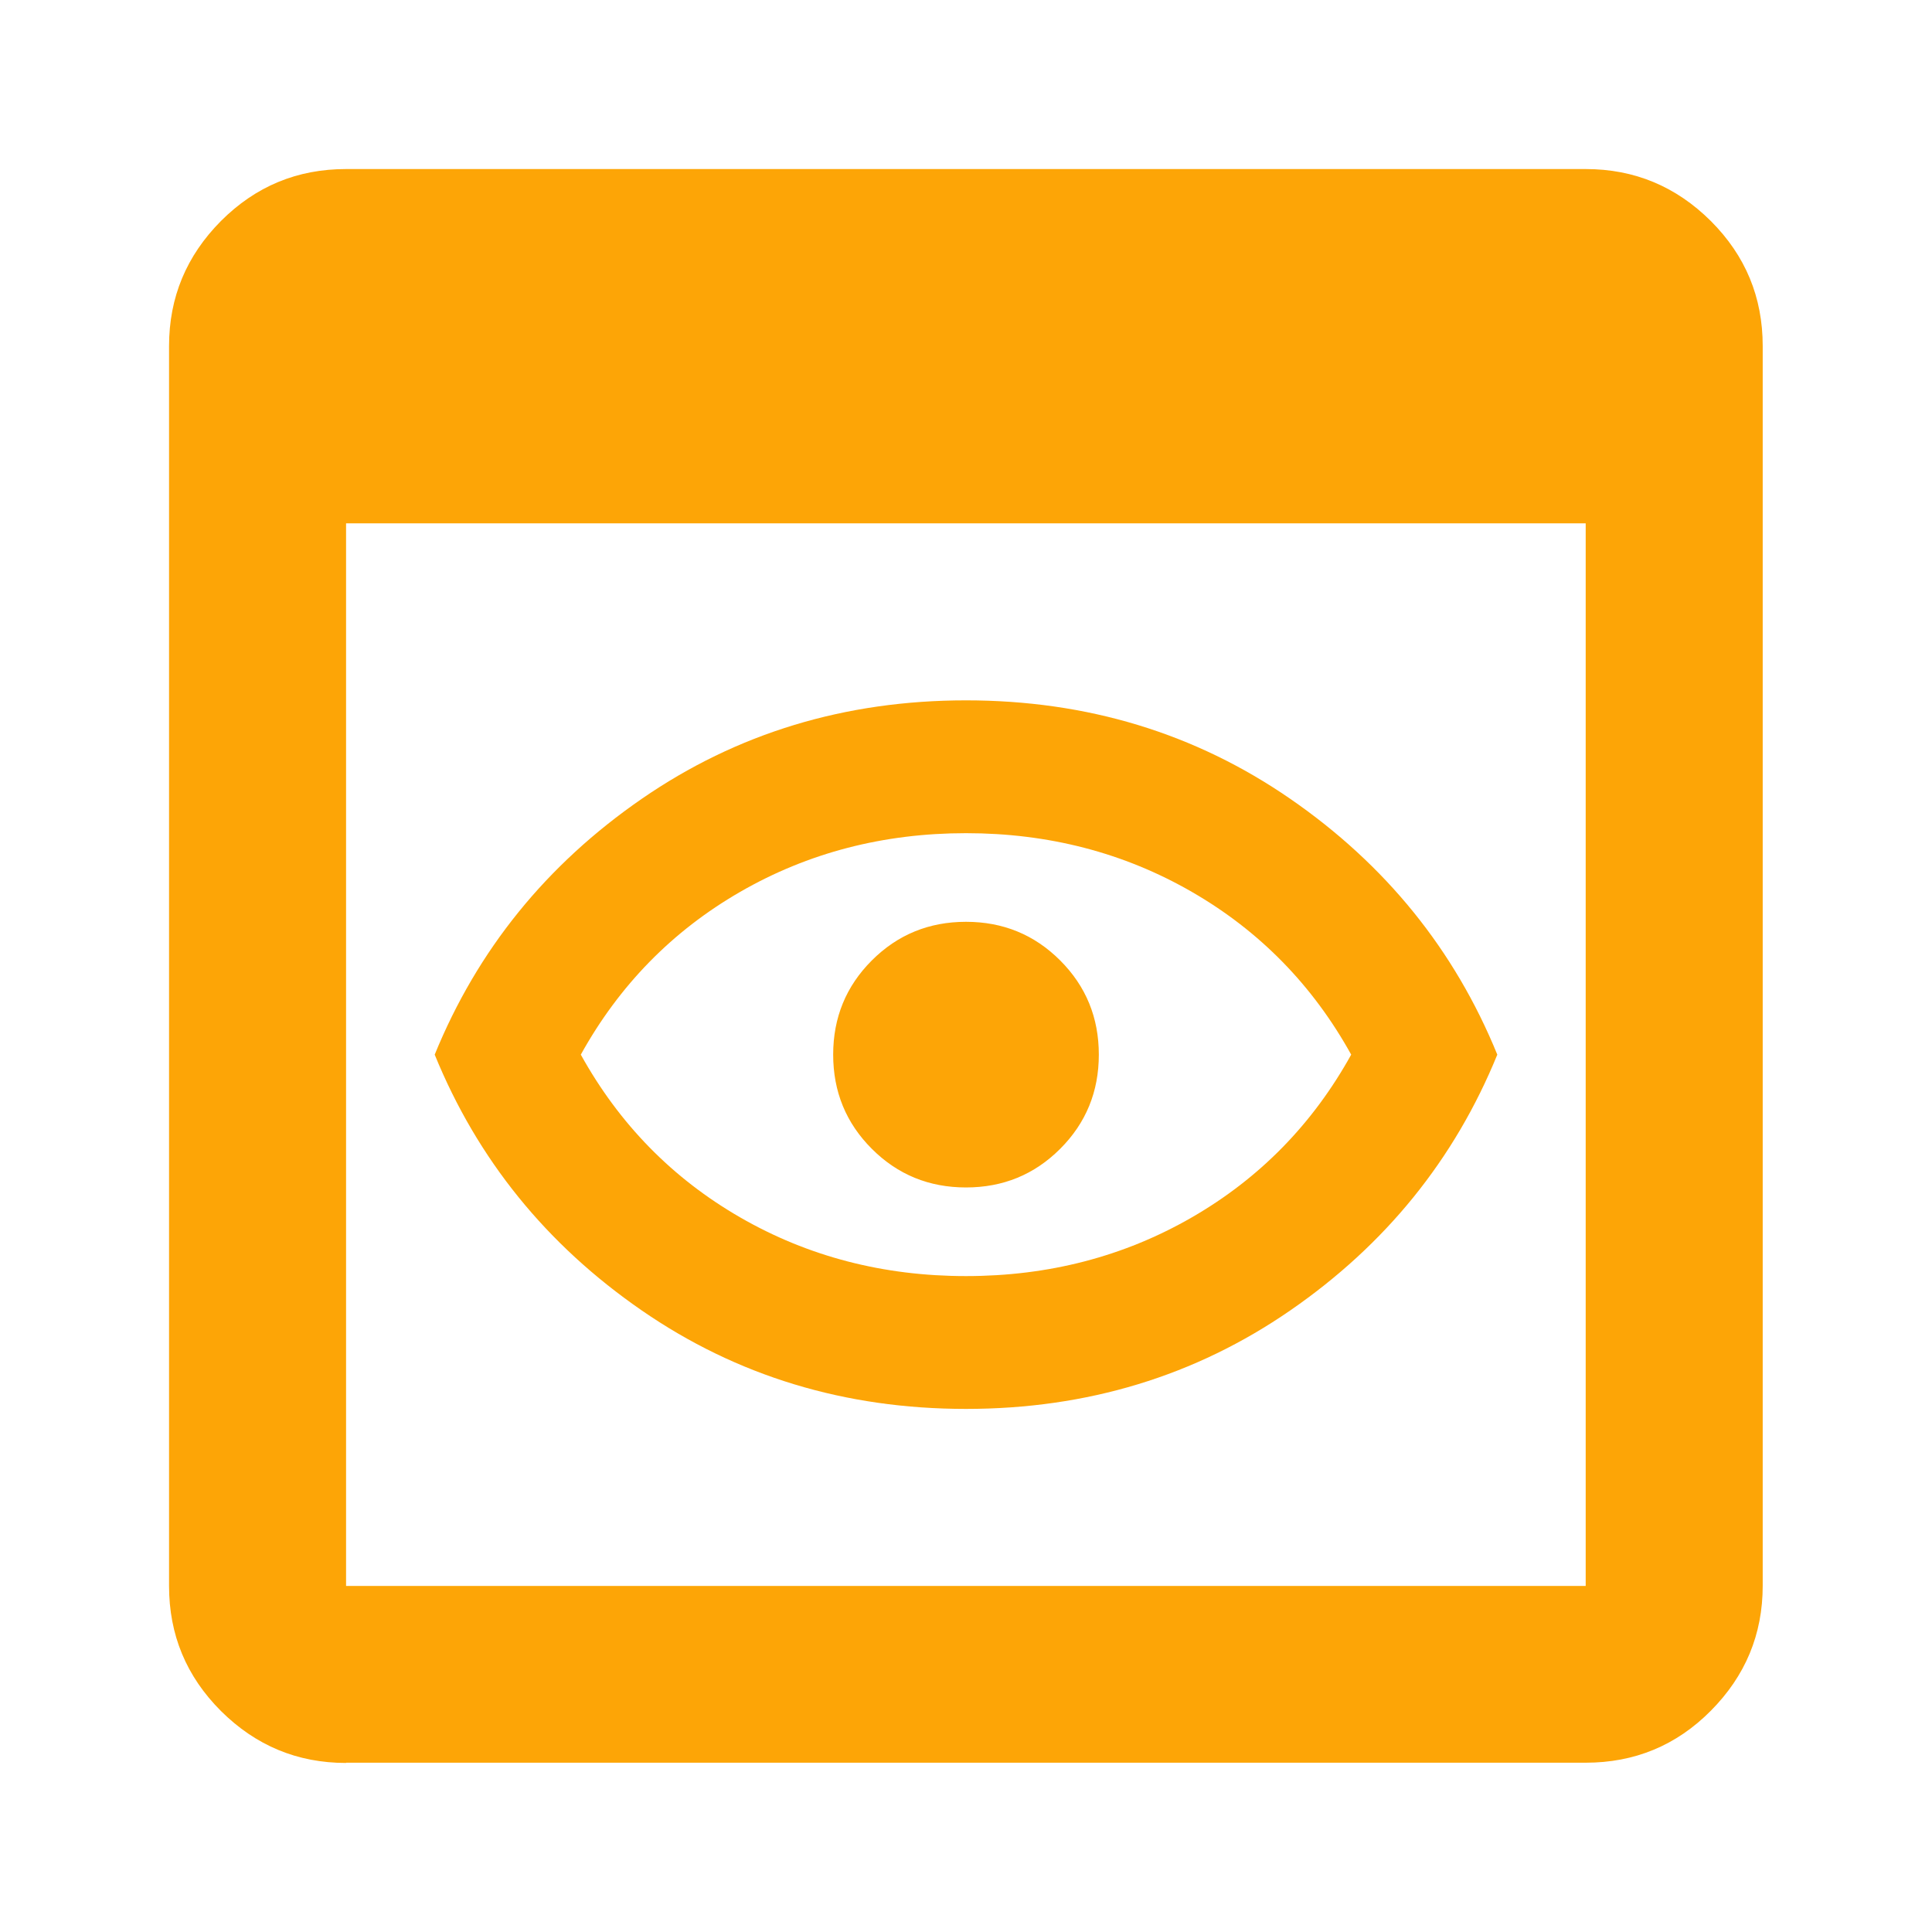
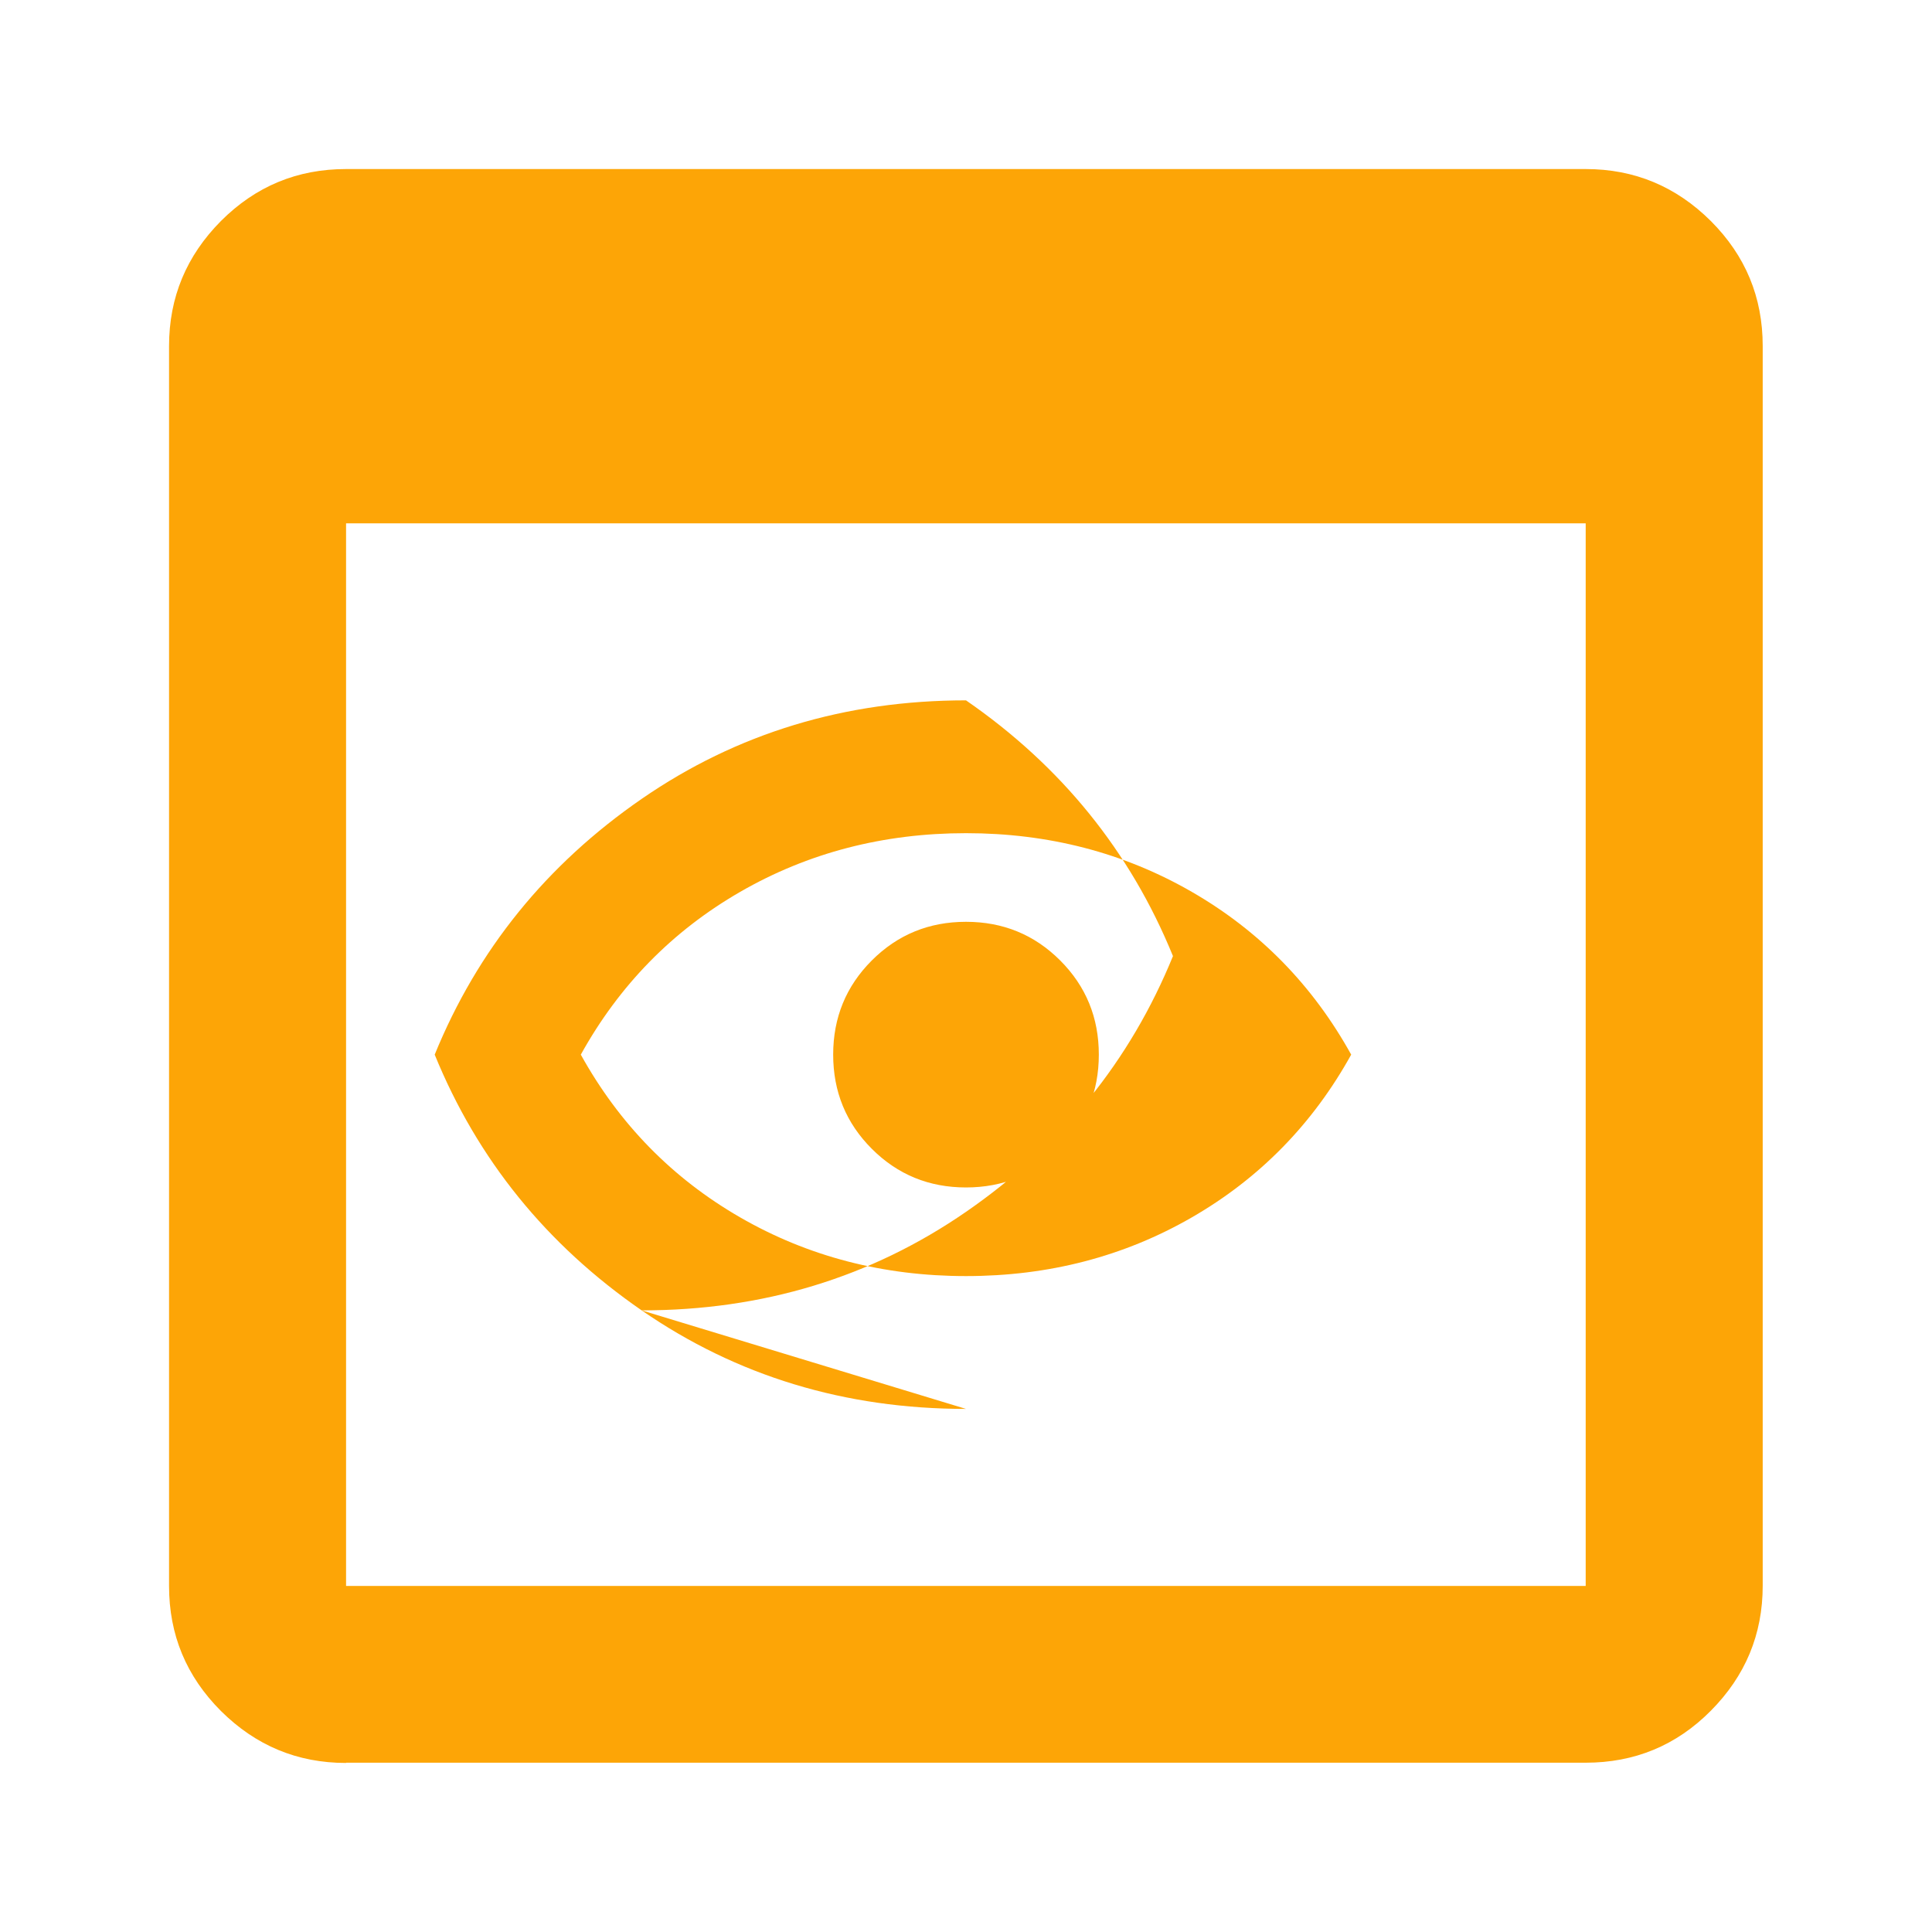
<svg xmlns="http://www.w3.org/2000/svg" id="_Слой_1" data-name="Слой 1" viewBox="0 0 80 80">
  <defs>
    <style>
      .cls-1 {
        fill: #fda506;
        stroke-width: 0px;
      }
    </style>
  </defs>
-   <path class="cls-1" d="m14.33,73c-2.02,0-3.74-.72-5.18-2.15-1.44-1.44-2.15-3.16-2.15-5.18V14.33c0-2.02.72-3.74,2.15-5.18,1.44-1.44,3.16-2.15,5.18-2.15h51.33c2.02,0,3.74.72,5.18,2.15,1.44,1.44,2.15,3.16,2.15,5.18v51.33c0,2.02-.72,3.74-2.15,5.18s-3.16,2.15-5.18,2.15H14.33Zm0-7.33h51.33V21.67H14.33v44Zm25.67-7.33c-5.01,0-9.49-1.36-13.43-4.08-3.94-2.72-6.8-6.25-8.57-10.59,1.77-4.34,4.63-7.87,8.57-10.59,3.94-2.72,8.42-4.08,13.43-4.08s9.49,1.36,13.43,4.08c3.94,2.72,6.8,6.25,8.57,10.59-1.77,4.34-4.63,7.87-8.57,10.59-3.94,2.72-8.42,4.08-13.43,4.08Zm0-5.5c3.42,0,6.54-.81,9.35-2.43,2.81-1.62,5.01-3.87,6.6-6.74-1.59-2.87-3.79-5.12-6.6-6.74-2.81-1.62-5.93-2.43-9.35-2.43s-6.54.81-9.35,2.43c-2.81,1.62-5.01,3.87-6.6,6.74,1.59,2.87,3.79,5.12,6.6,6.74,2.81,1.62,5.93,2.43,9.35,2.43Zm0-3.67c1.53,0,2.83-.53,3.9-1.6,1.07-1.07,1.6-2.37,1.6-3.9s-.53-2.83-1.6-3.9-2.37-1.6-3.9-1.6-2.83.53-3.9,1.6c-1.07,1.07-1.6,2.37-1.6,3.9s.53,2.83,1.6,3.9c1.07,1.07,2.37,1.6,3.9,1.6Z" />
+   <path class="cls-1" d="m14.33,73c-2.02,0-3.74-.72-5.18-2.15-1.44-1.44-2.15-3.16-2.15-5.18V14.33c0-2.02.72-3.74,2.15-5.18,1.44-1.44,3.16-2.15,5.18-2.15h51.33c2.02,0,3.74.72,5.18,2.15,1.44,1.44,2.15,3.16,2.15,5.18v51.33c0,2.02-.72,3.74-2.15,5.18s-3.16,2.15-5.18,2.15H14.33Zm0-7.33h51.33V21.67H14.33v44Zm25.67-7.33c-5.01,0-9.49-1.36-13.43-4.08-3.94-2.72-6.8-6.25-8.57-10.59,1.77-4.34,4.63-7.87,8.57-10.59,3.94-2.72,8.42-4.08,13.43-4.08c3.94,2.72,6.8,6.25,8.57,10.59-1.77,4.34-4.63,7.87-8.57,10.59-3.94,2.72-8.42,4.08-13.43,4.08Zm0-5.5c3.42,0,6.54-.81,9.35-2.43,2.81-1.62,5.01-3.87,6.6-6.74-1.59-2.87-3.79-5.12-6.6-6.74-2.81-1.62-5.93-2.43-9.35-2.43s-6.54.81-9.35,2.43c-2.81,1.62-5.01,3.87-6.6,6.74,1.59,2.87,3.79,5.12,6.6,6.74,2.81,1.62,5.93,2.43,9.35,2.43Zm0-3.67c1.53,0,2.83-.53,3.9-1.6,1.07-1.07,1.6-2.37,1.6-3.9s-.53-2.83-1.6-3.9-2.37-1.6-3.9-1.6-2.83.53-3.9,1.6c-1.07,1.07-1.6,2.37-1.6,3.9s.53,2.83,1.6,3.9c1.07,1.07,2.37,1.6,3.9,1.6Z" />
</svg>